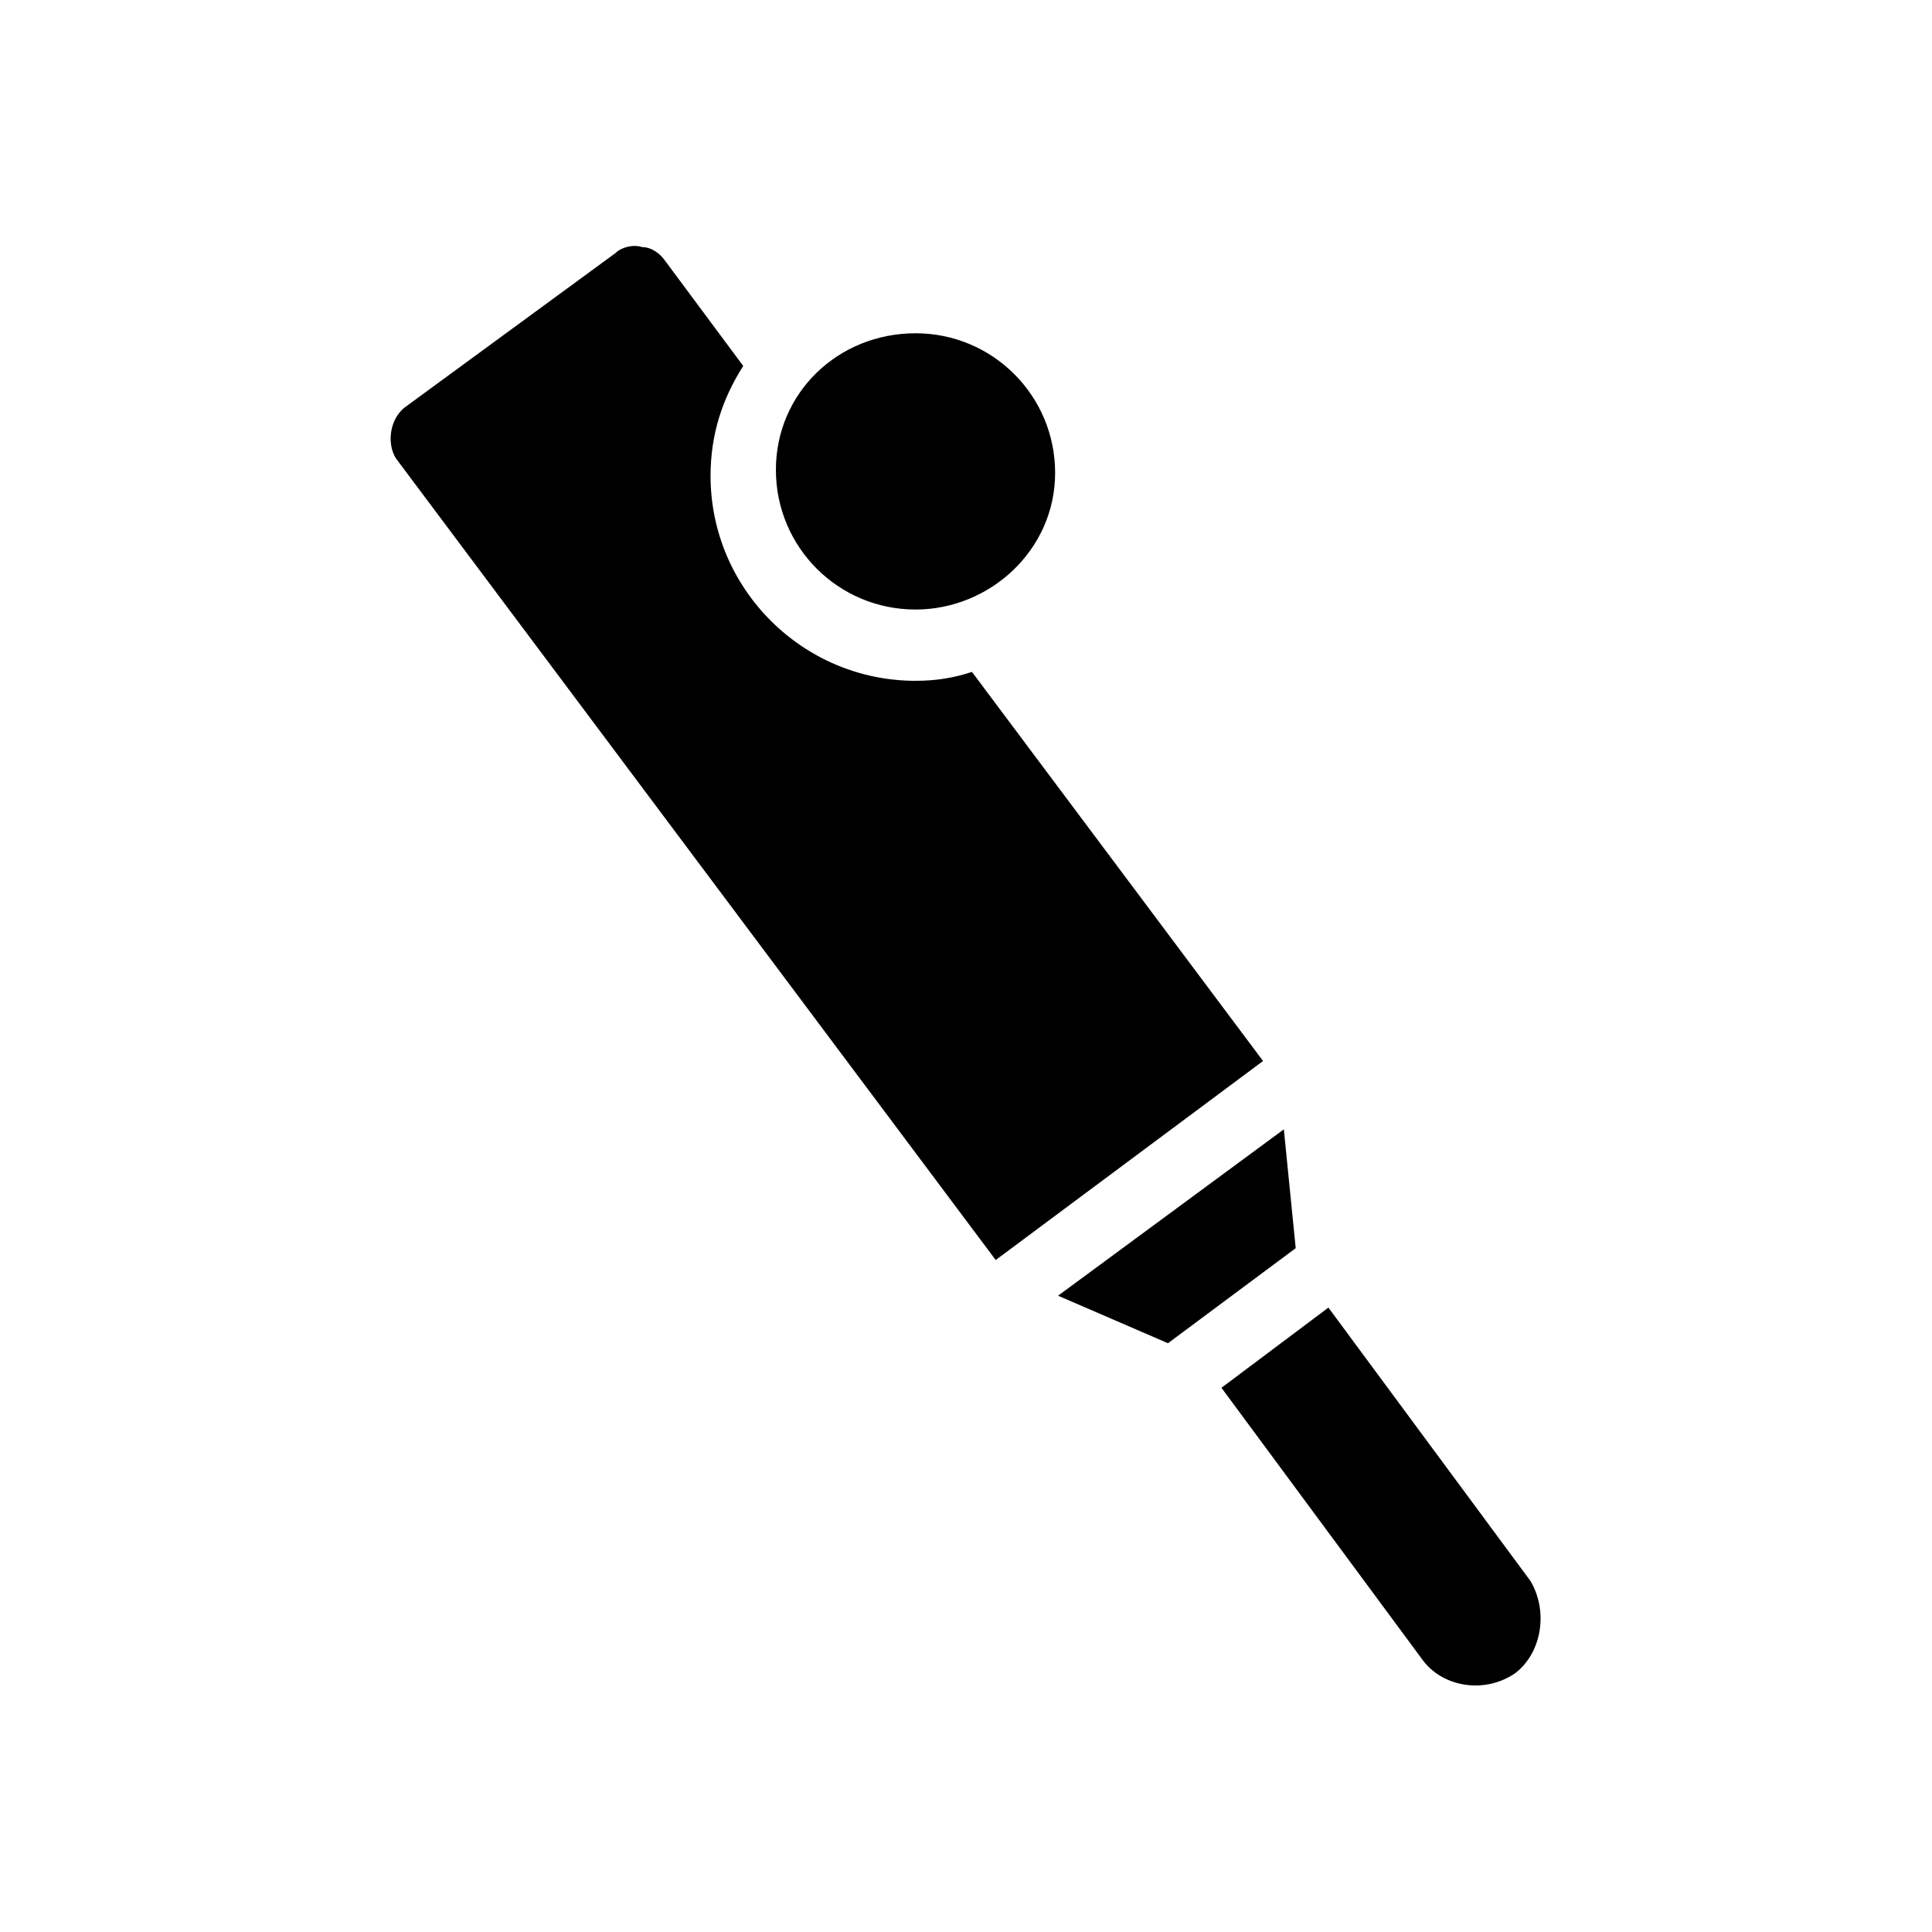
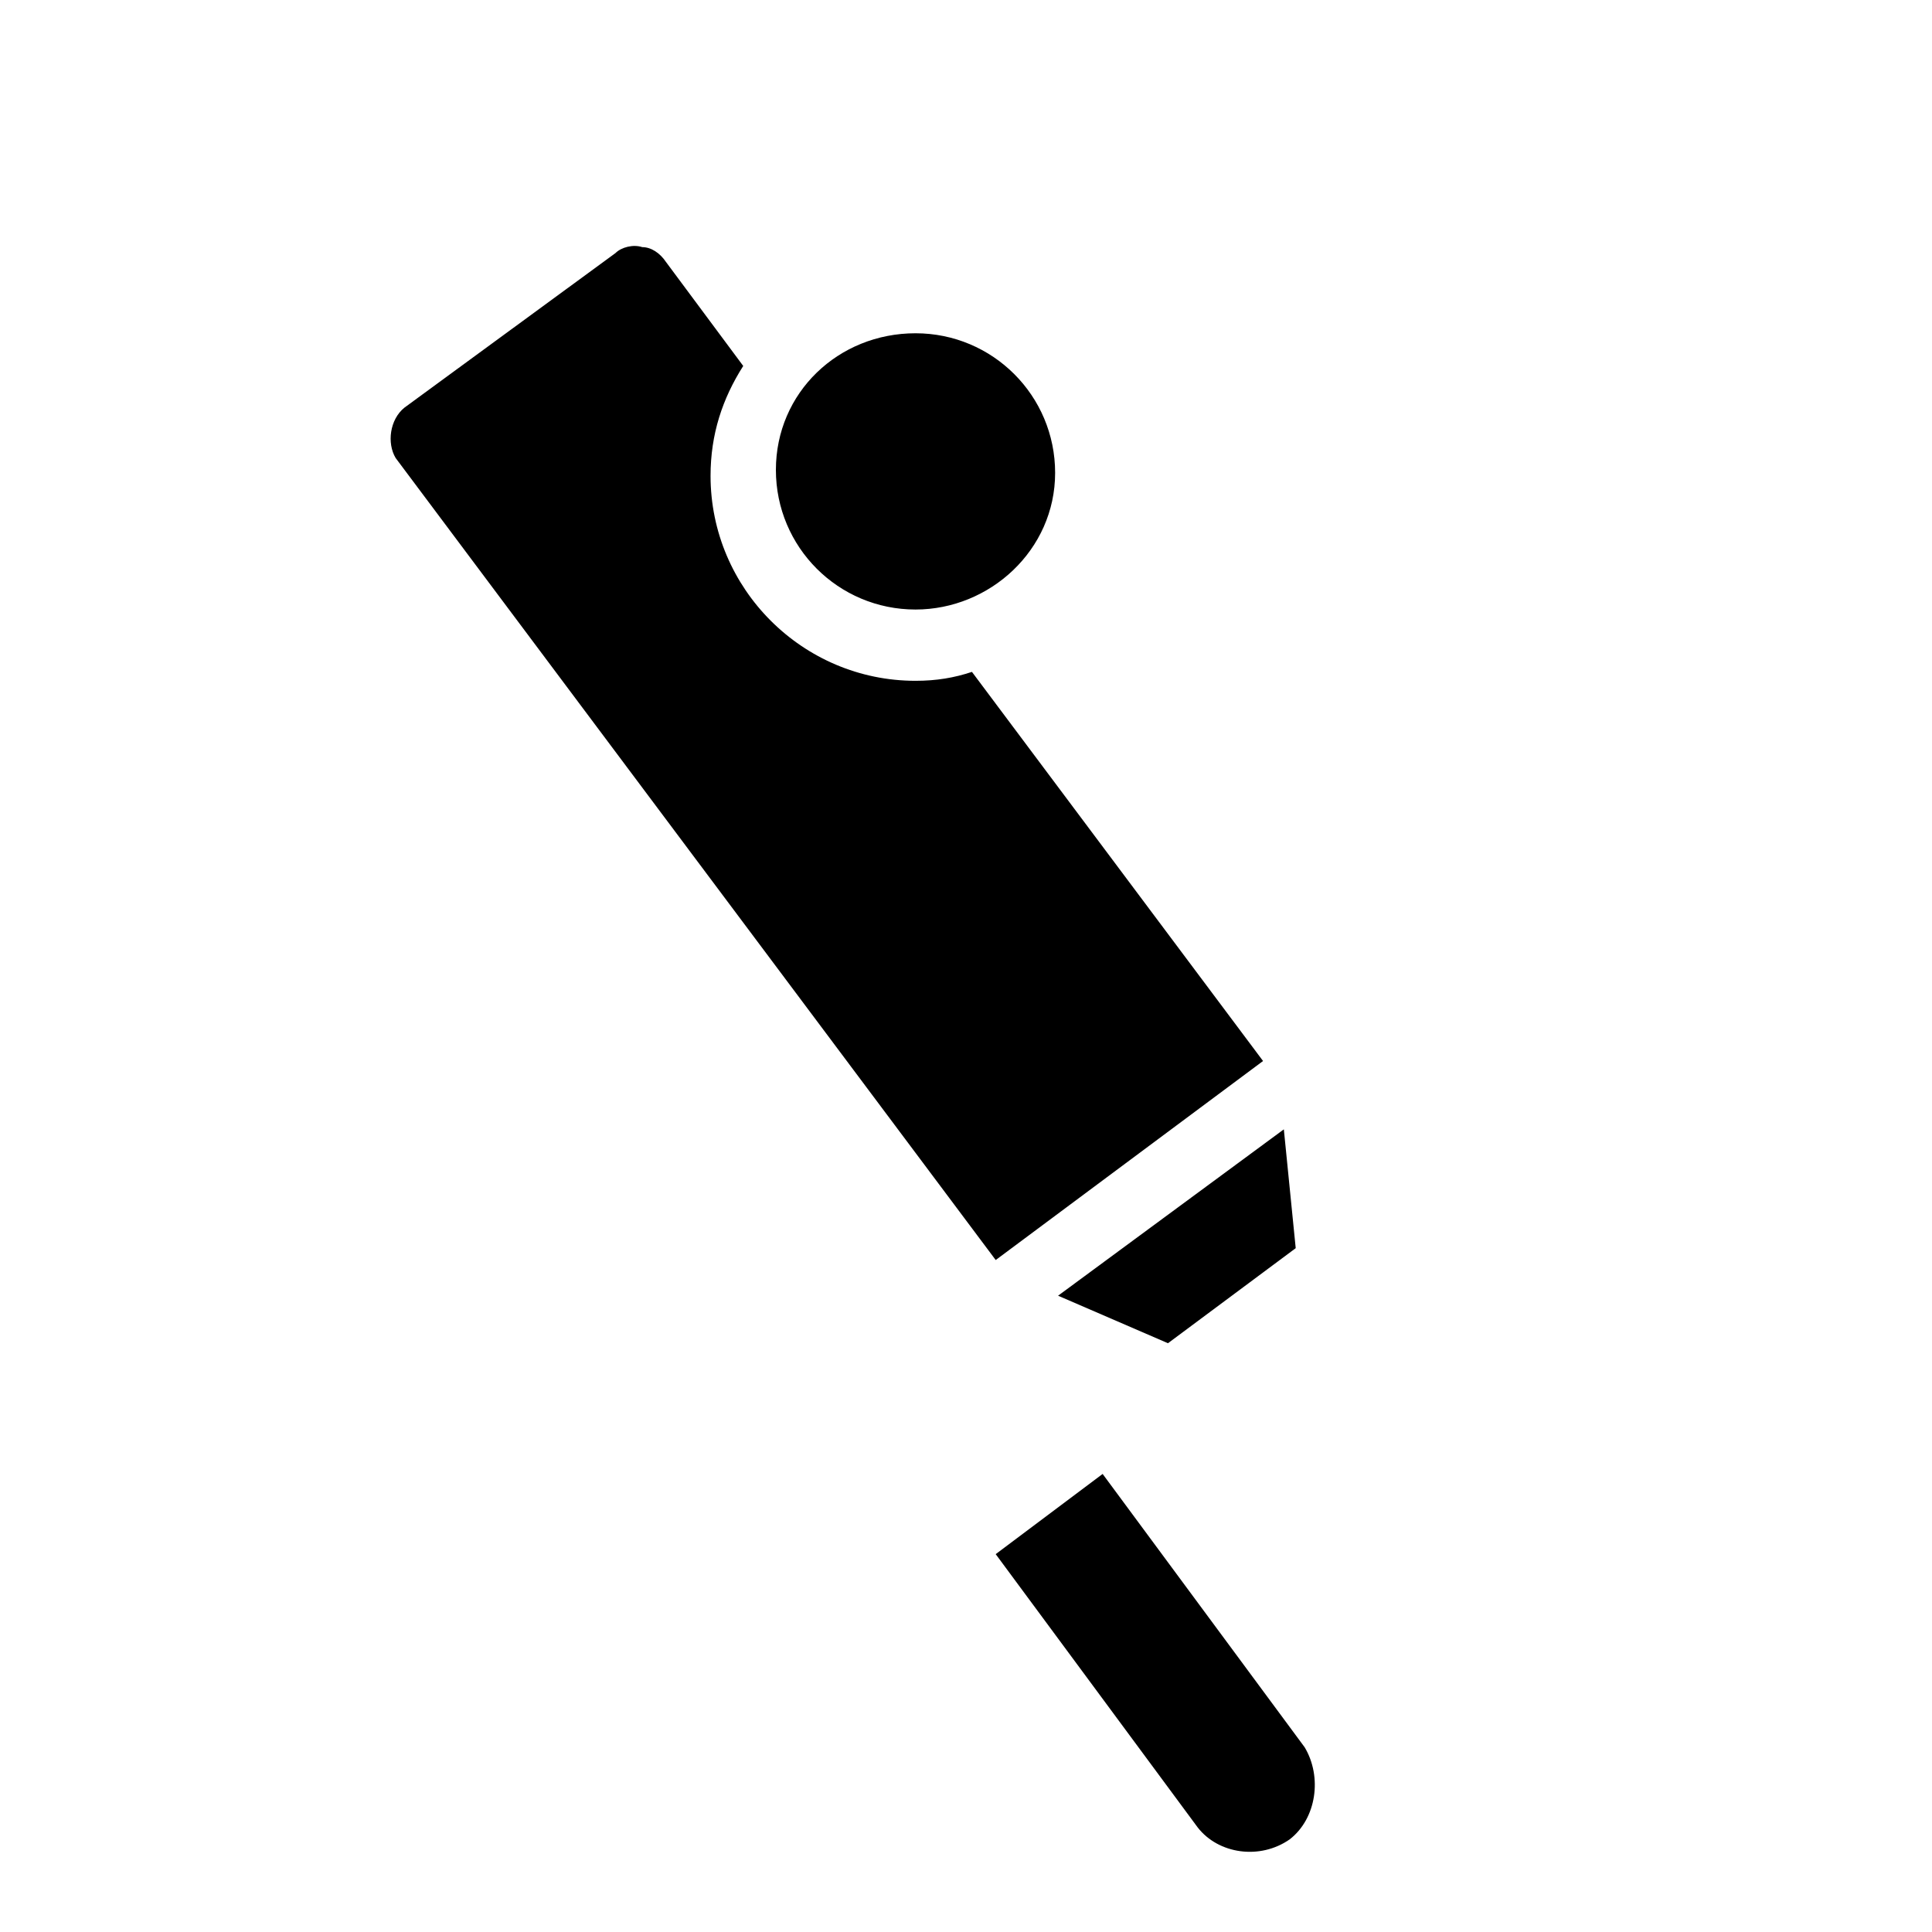
<svg xmlns="http://www.w3.org/2000/svg" fill="#000000" width="800px" height="800px" version="1.1" viewBox="144 144 512 512">
-   <path d="m386.62 232.32c20.469 0 37 16.531 37 37-0.004 20.465-17.32 36.211-37 36.211-20.469 0-37-16.531-37-37 0-20.465 16.531-36.211 37-36.211zm-135.4 19.68 55.891-40.934c1.574-1.574 4.723-2.363 7.086-1.574 2.363 0 4.723 1.574 6.297 3.938l20.469 27.551c-5.512 8.66-8.66 18.105-8.66 29.125 0 29.914 24.402 54.316 54.316 54.316 5.512 0 10.234-0.789 14.957-2.363l77.145 103.12-70.848 52.742-159.02-212.54c-2.363-3.938-1.574-10.234 2.363-13.383zm233.01 191.29 3.148 31.488-33.852 25.191-29.125-12.594zm61.402 144.06c-7.871 5.512-18.895 3.938-24.402-3.148l-53.531-72.422 28.34-21.254 53.531 72.422c4.719 7.871 3.144 18.895-3.938 24.402z" />
+   <path d="m386.62 232.32c20.469 0 37 16.531 37 37-0.004 20.465-17.32 36.211-37 36.211-20.469 0-37-16.531-37-37 0-20.465 16.531-36.211 37-36.211zm-135.4 19.68 55.891-40.934c1.574-1.574 4.723-2.363 7.086-1.574 2.363 0 4.723 1.574 6.297 3.938l20.469 27.551c-5.512 8.66-8.66 18.105-8.66 29.125 0 29.914 24.402 54.316 54.316 54.316 5.512 0 10.234-0.789 14.957-2.363l77.145 103.12-70.848 52.742-159.02-212.54c-2.363-3.938-1.574-10.234 2.363-13.383zm233.01 191.29 3.148 31.488-33.852 25.191-29.125-12.594m61.402 144.06c-7.871 5.512-18.895 3.938-24.402-3.148l-53.531-72.422 28.34-21.254 53.531 72.422c4.719 7.871 3.144 18.895-3.938 24.402z" />
</svg>